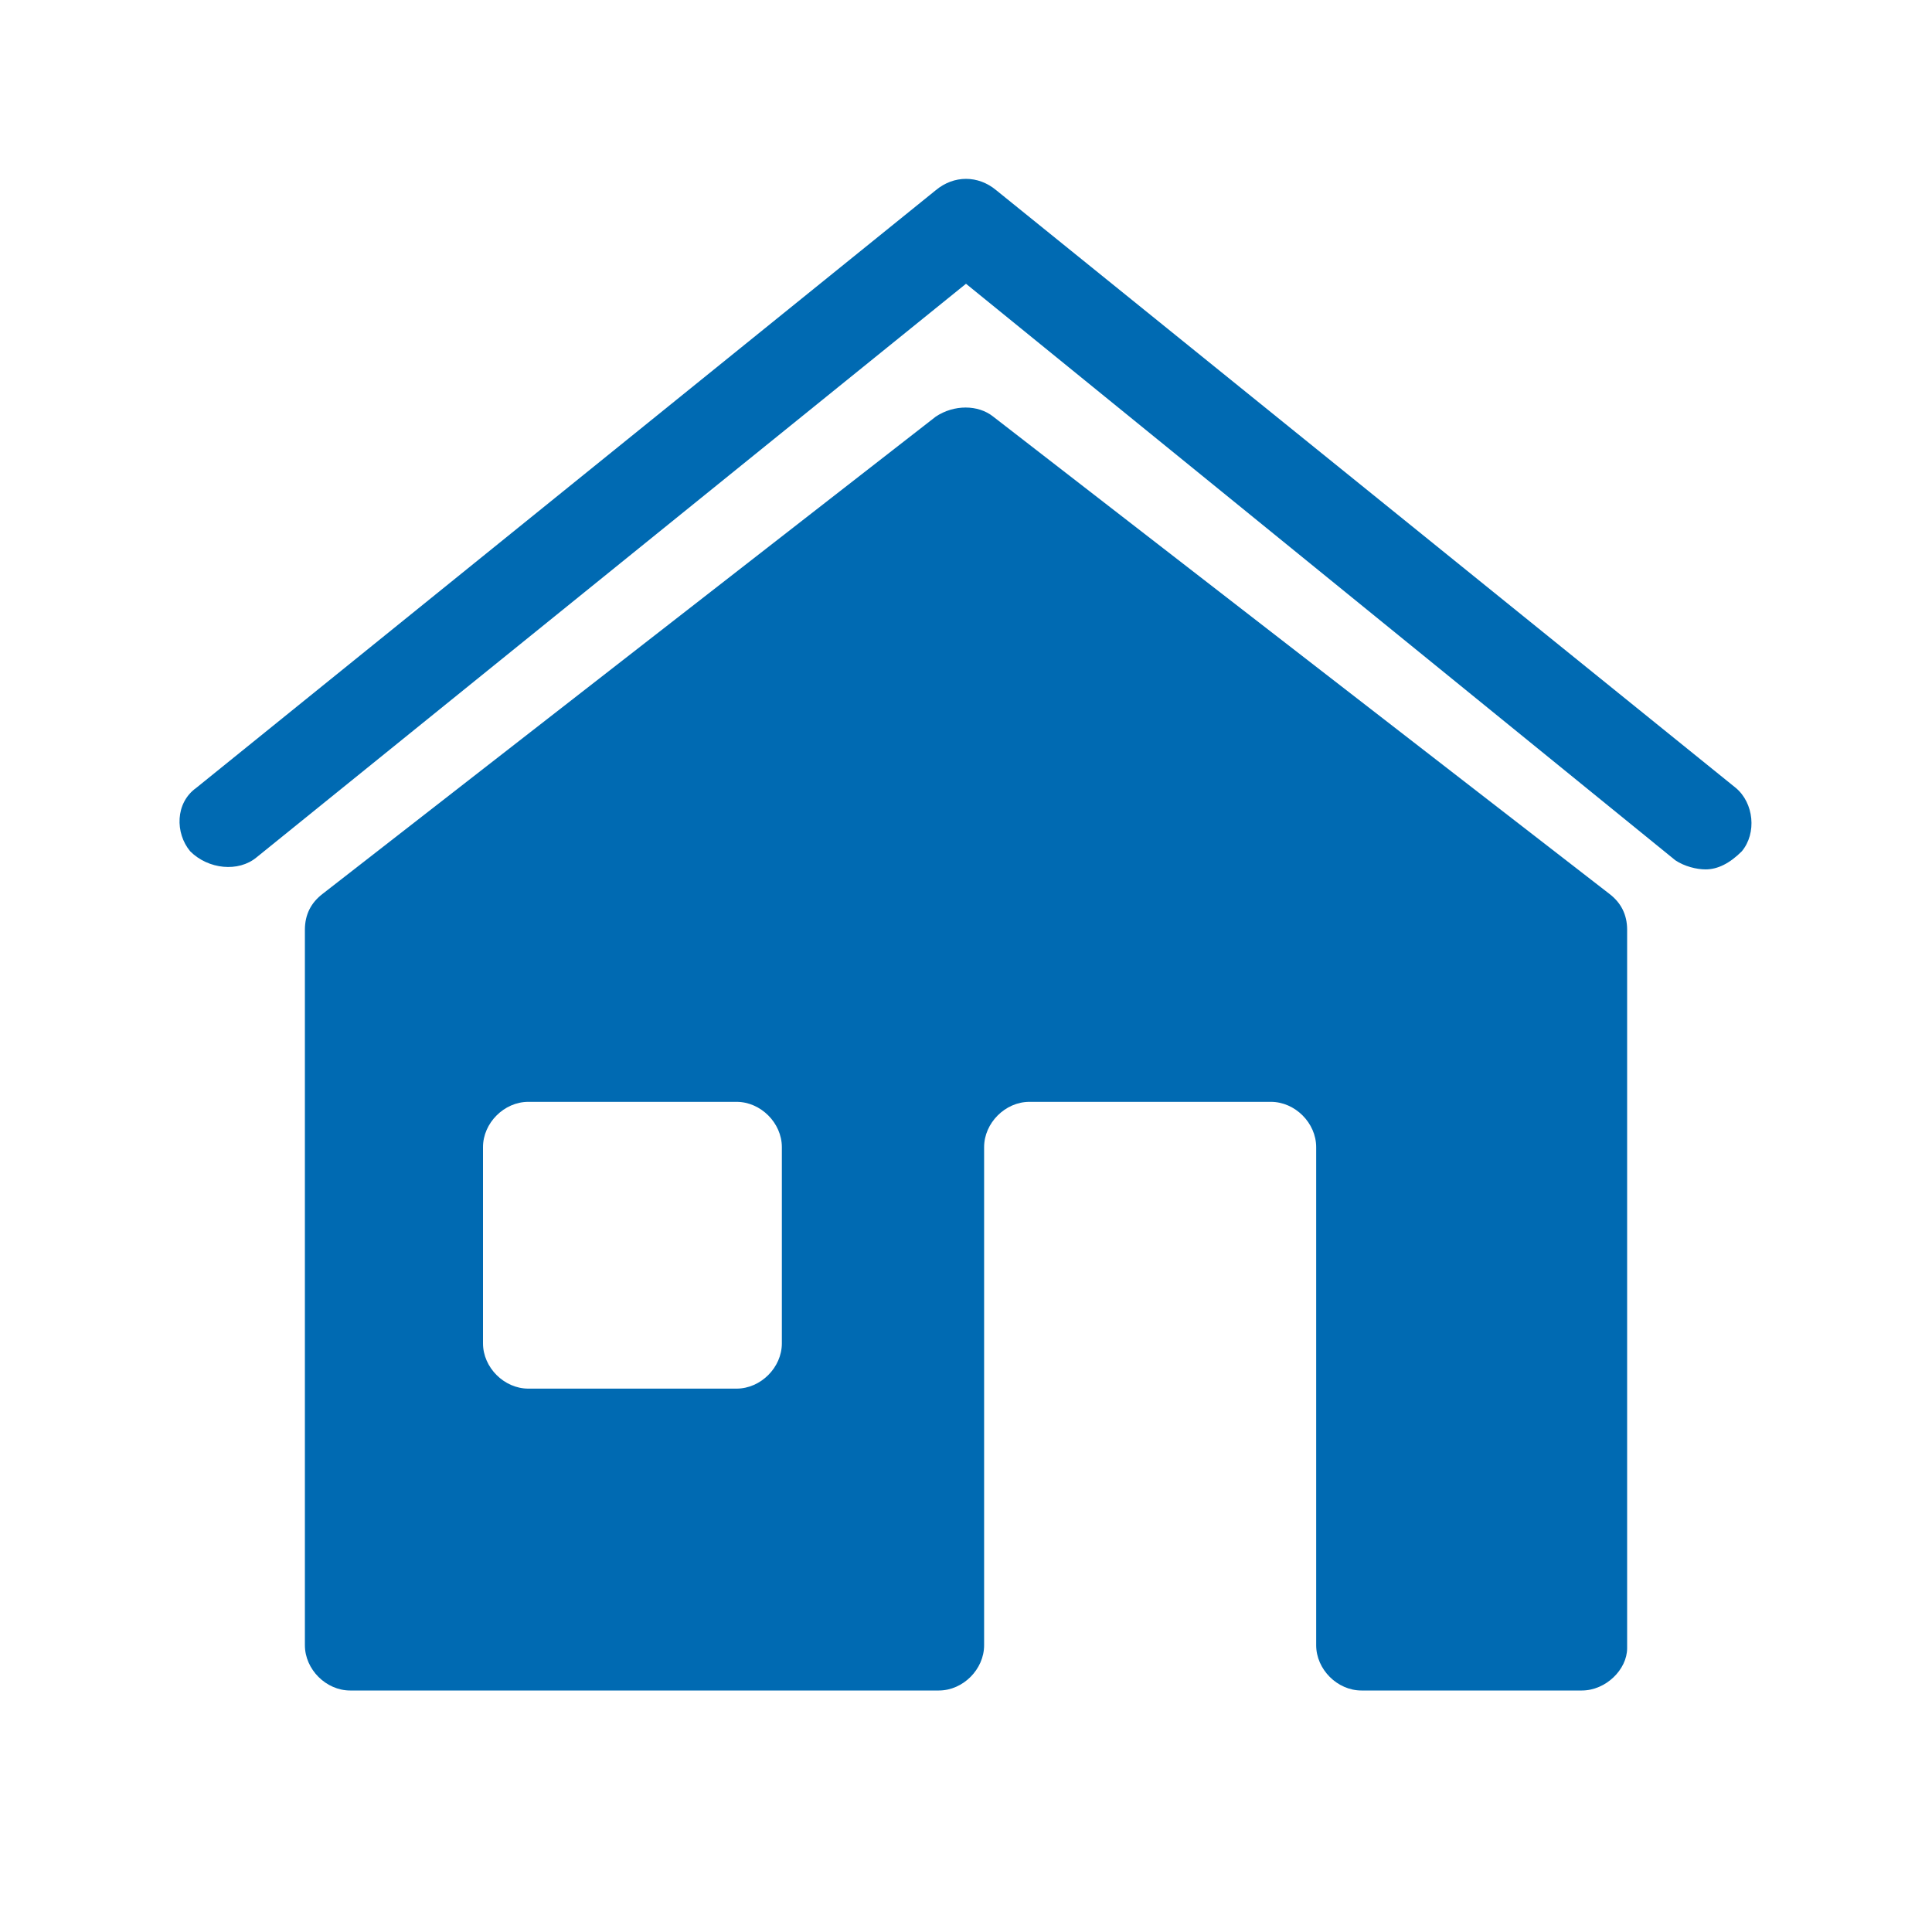
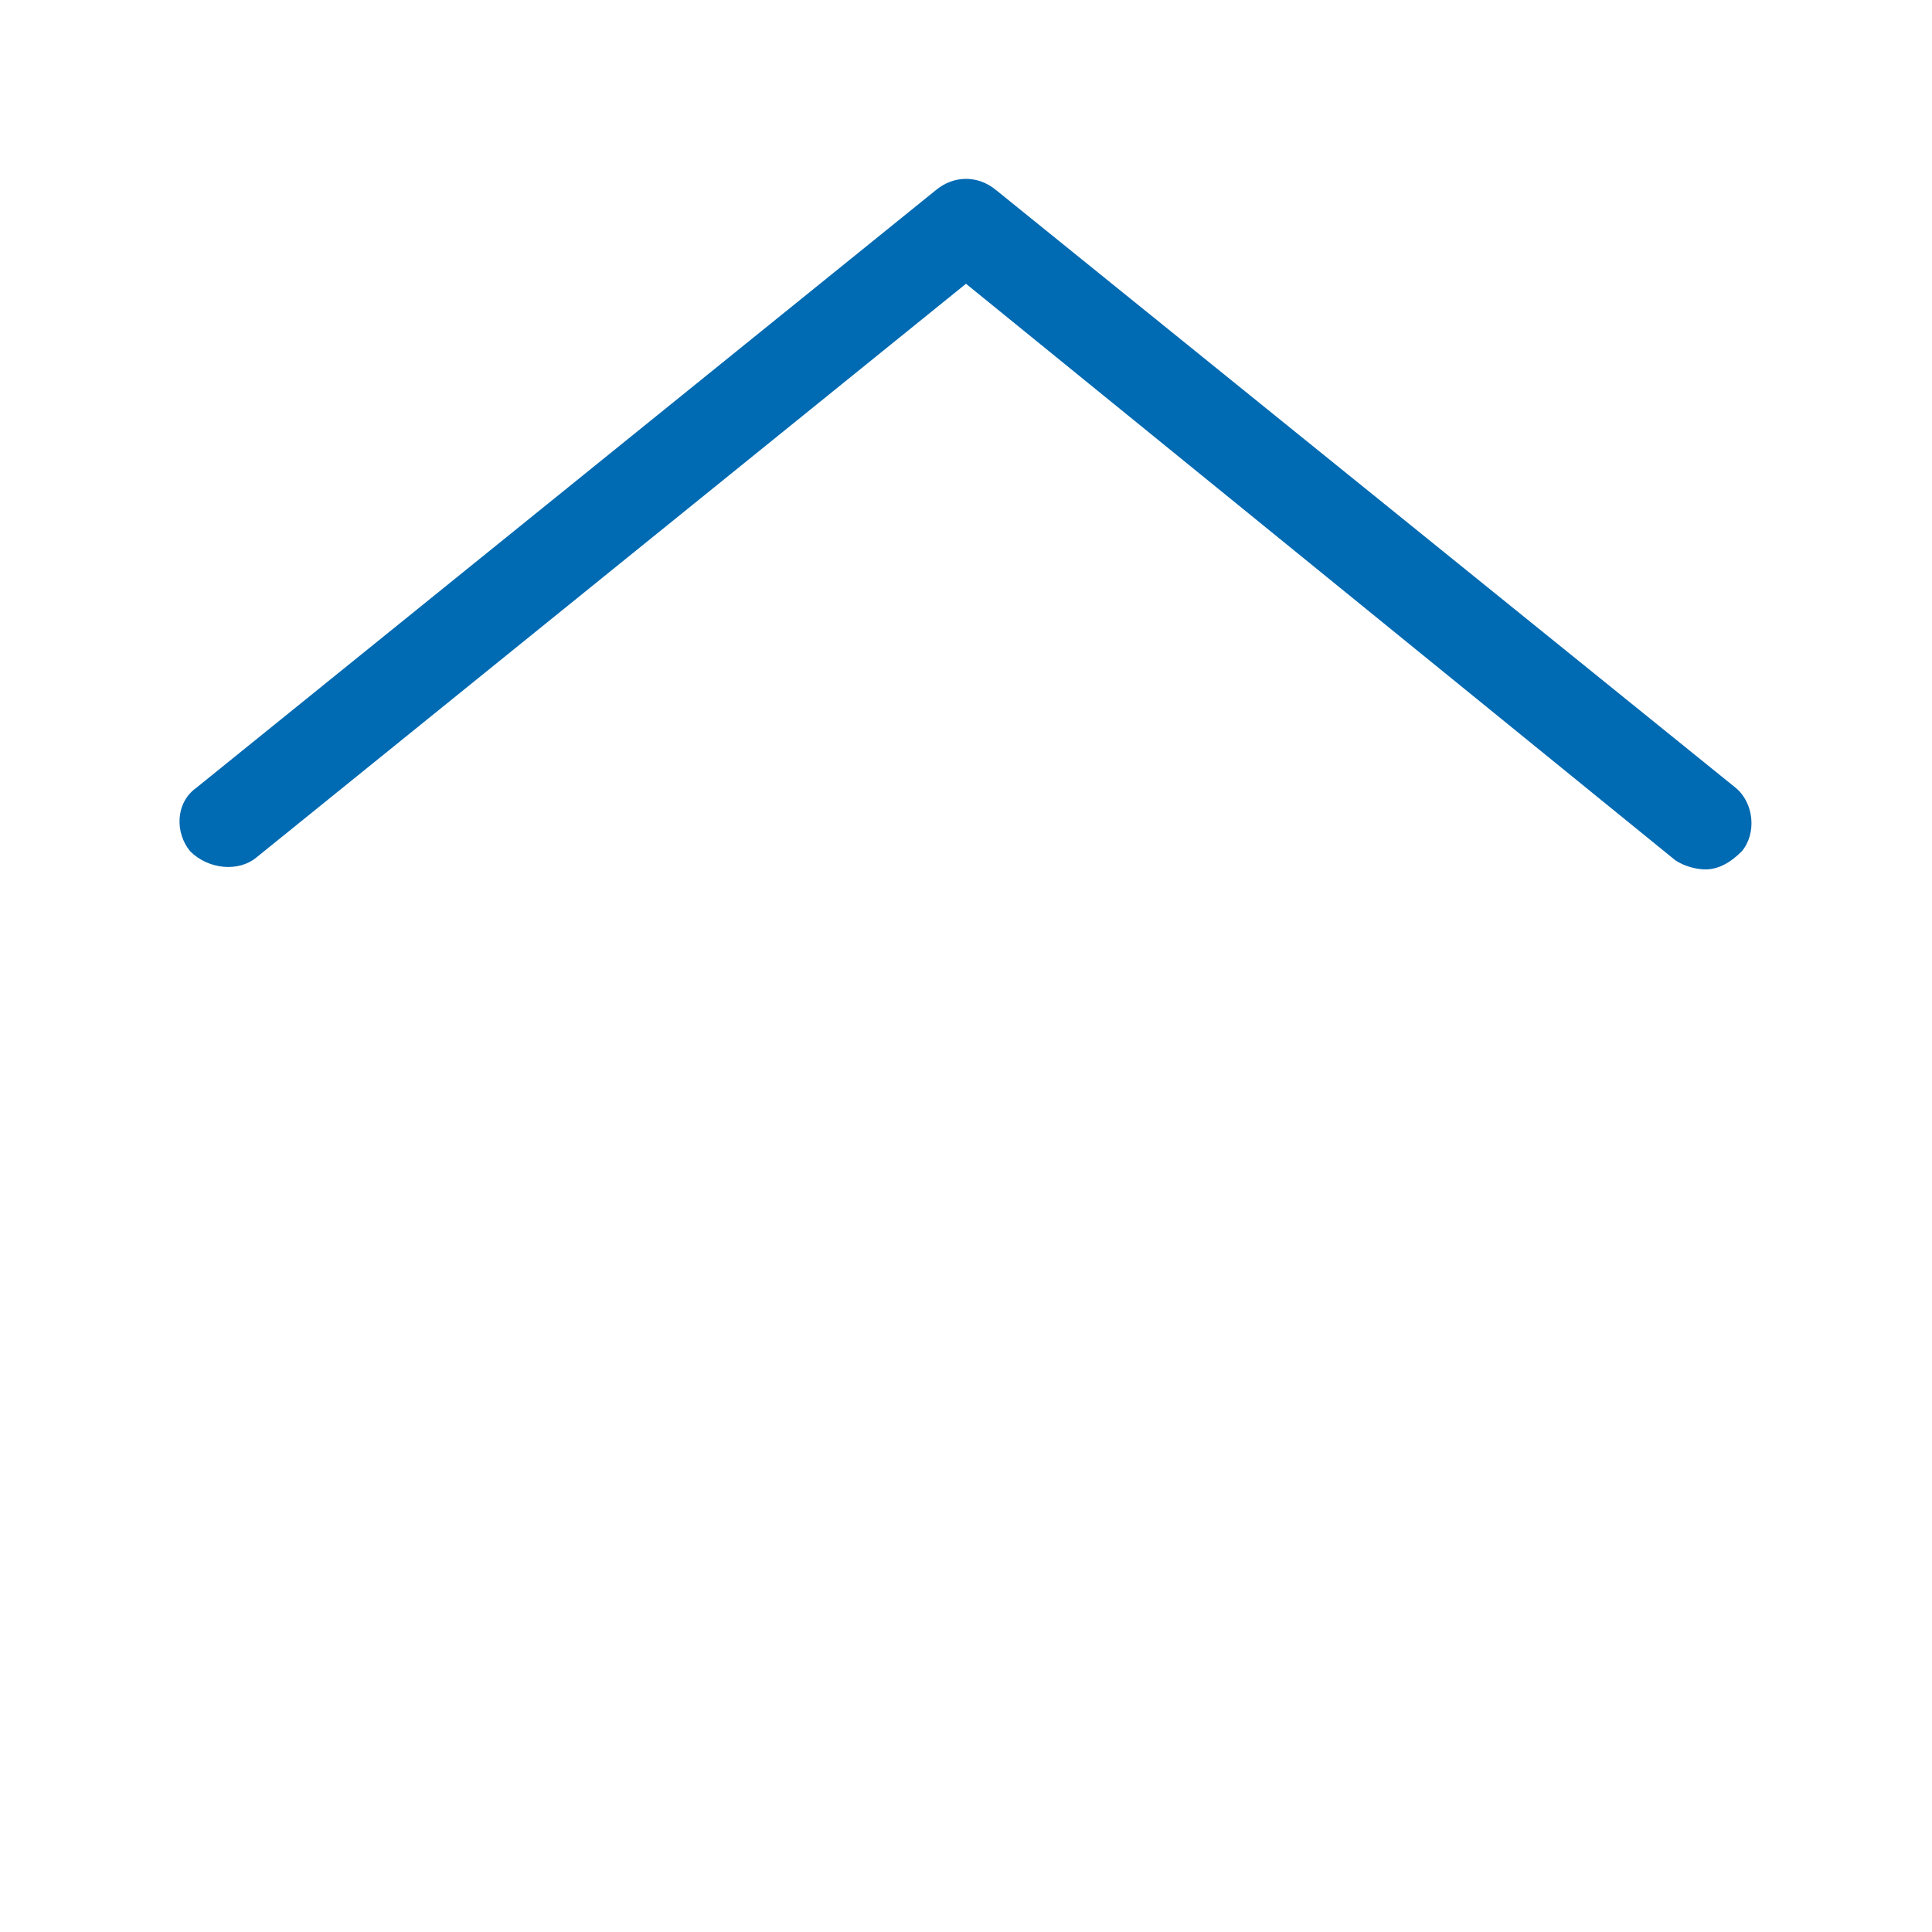
<svg xmlns="http://www.w3.org/2000/svg" version="1.1" id="Ebene_1" x="0px" y="0px" class="his-icon" viewBox="0 0 64 64" style="enable-background:new 0 0 64 64;" xml:space="preserve">
  <g>
    <g>
      <path style="fill:#006AB2;" d="M56.5,28.8c-0.3,0-0.7-0.1-1-0.3L32,9.4l-23.5,19c-0.6,0.5-1.6,0.4-2.2-0.2    c-0.5-0.6-0.5-1.6,0.2-2.1L31,6.3c0.6-0.5,1.4-0.5,2,0l24.5,19.8c0.6,0.5,0.7,1.5,0.2,2.1C57.3,28.6,56.9,28.8,56.5,28.8z" />
    </g>
    <g>
      <g>
-         <path style="fill:#006AB2;" d="M52.4,56H45.1c-0.8,0-1.5-0.7-1.5-1.5V38c0-0.8-0.699-1.5-1.5-1.5h-8c-0.8,0-1.5,0.7-1.5,1.5v16.5     c0,0.8-0.7,1.5-1.5,1.5H11.6c-0.8,0-1.5-0.7-1.5-1.5V30.8c0-0.5,0.2-0.9,0.6-1.2L31,13.8c0.6-0.4,1.4-0.4,1.9,0L53.3,29.6     c0.4,0.3,0.601,0.7,0.601,1.2v23.8C53.9,55.3,53.2,56,52.4,56z M17.5,36.5c-0.8,0-1.5,0.7-1.5,1.5v6.5c0,0.8,0.7,1.5,1.5,1.5h6.9     c0.8,0,1.5-0.7,1.5-1.5V38c0-0.8-0.7-1.5-1.5-1.5H17.5z" />
-       </g>
+         </g>
    </g>
  </g>
</svg>